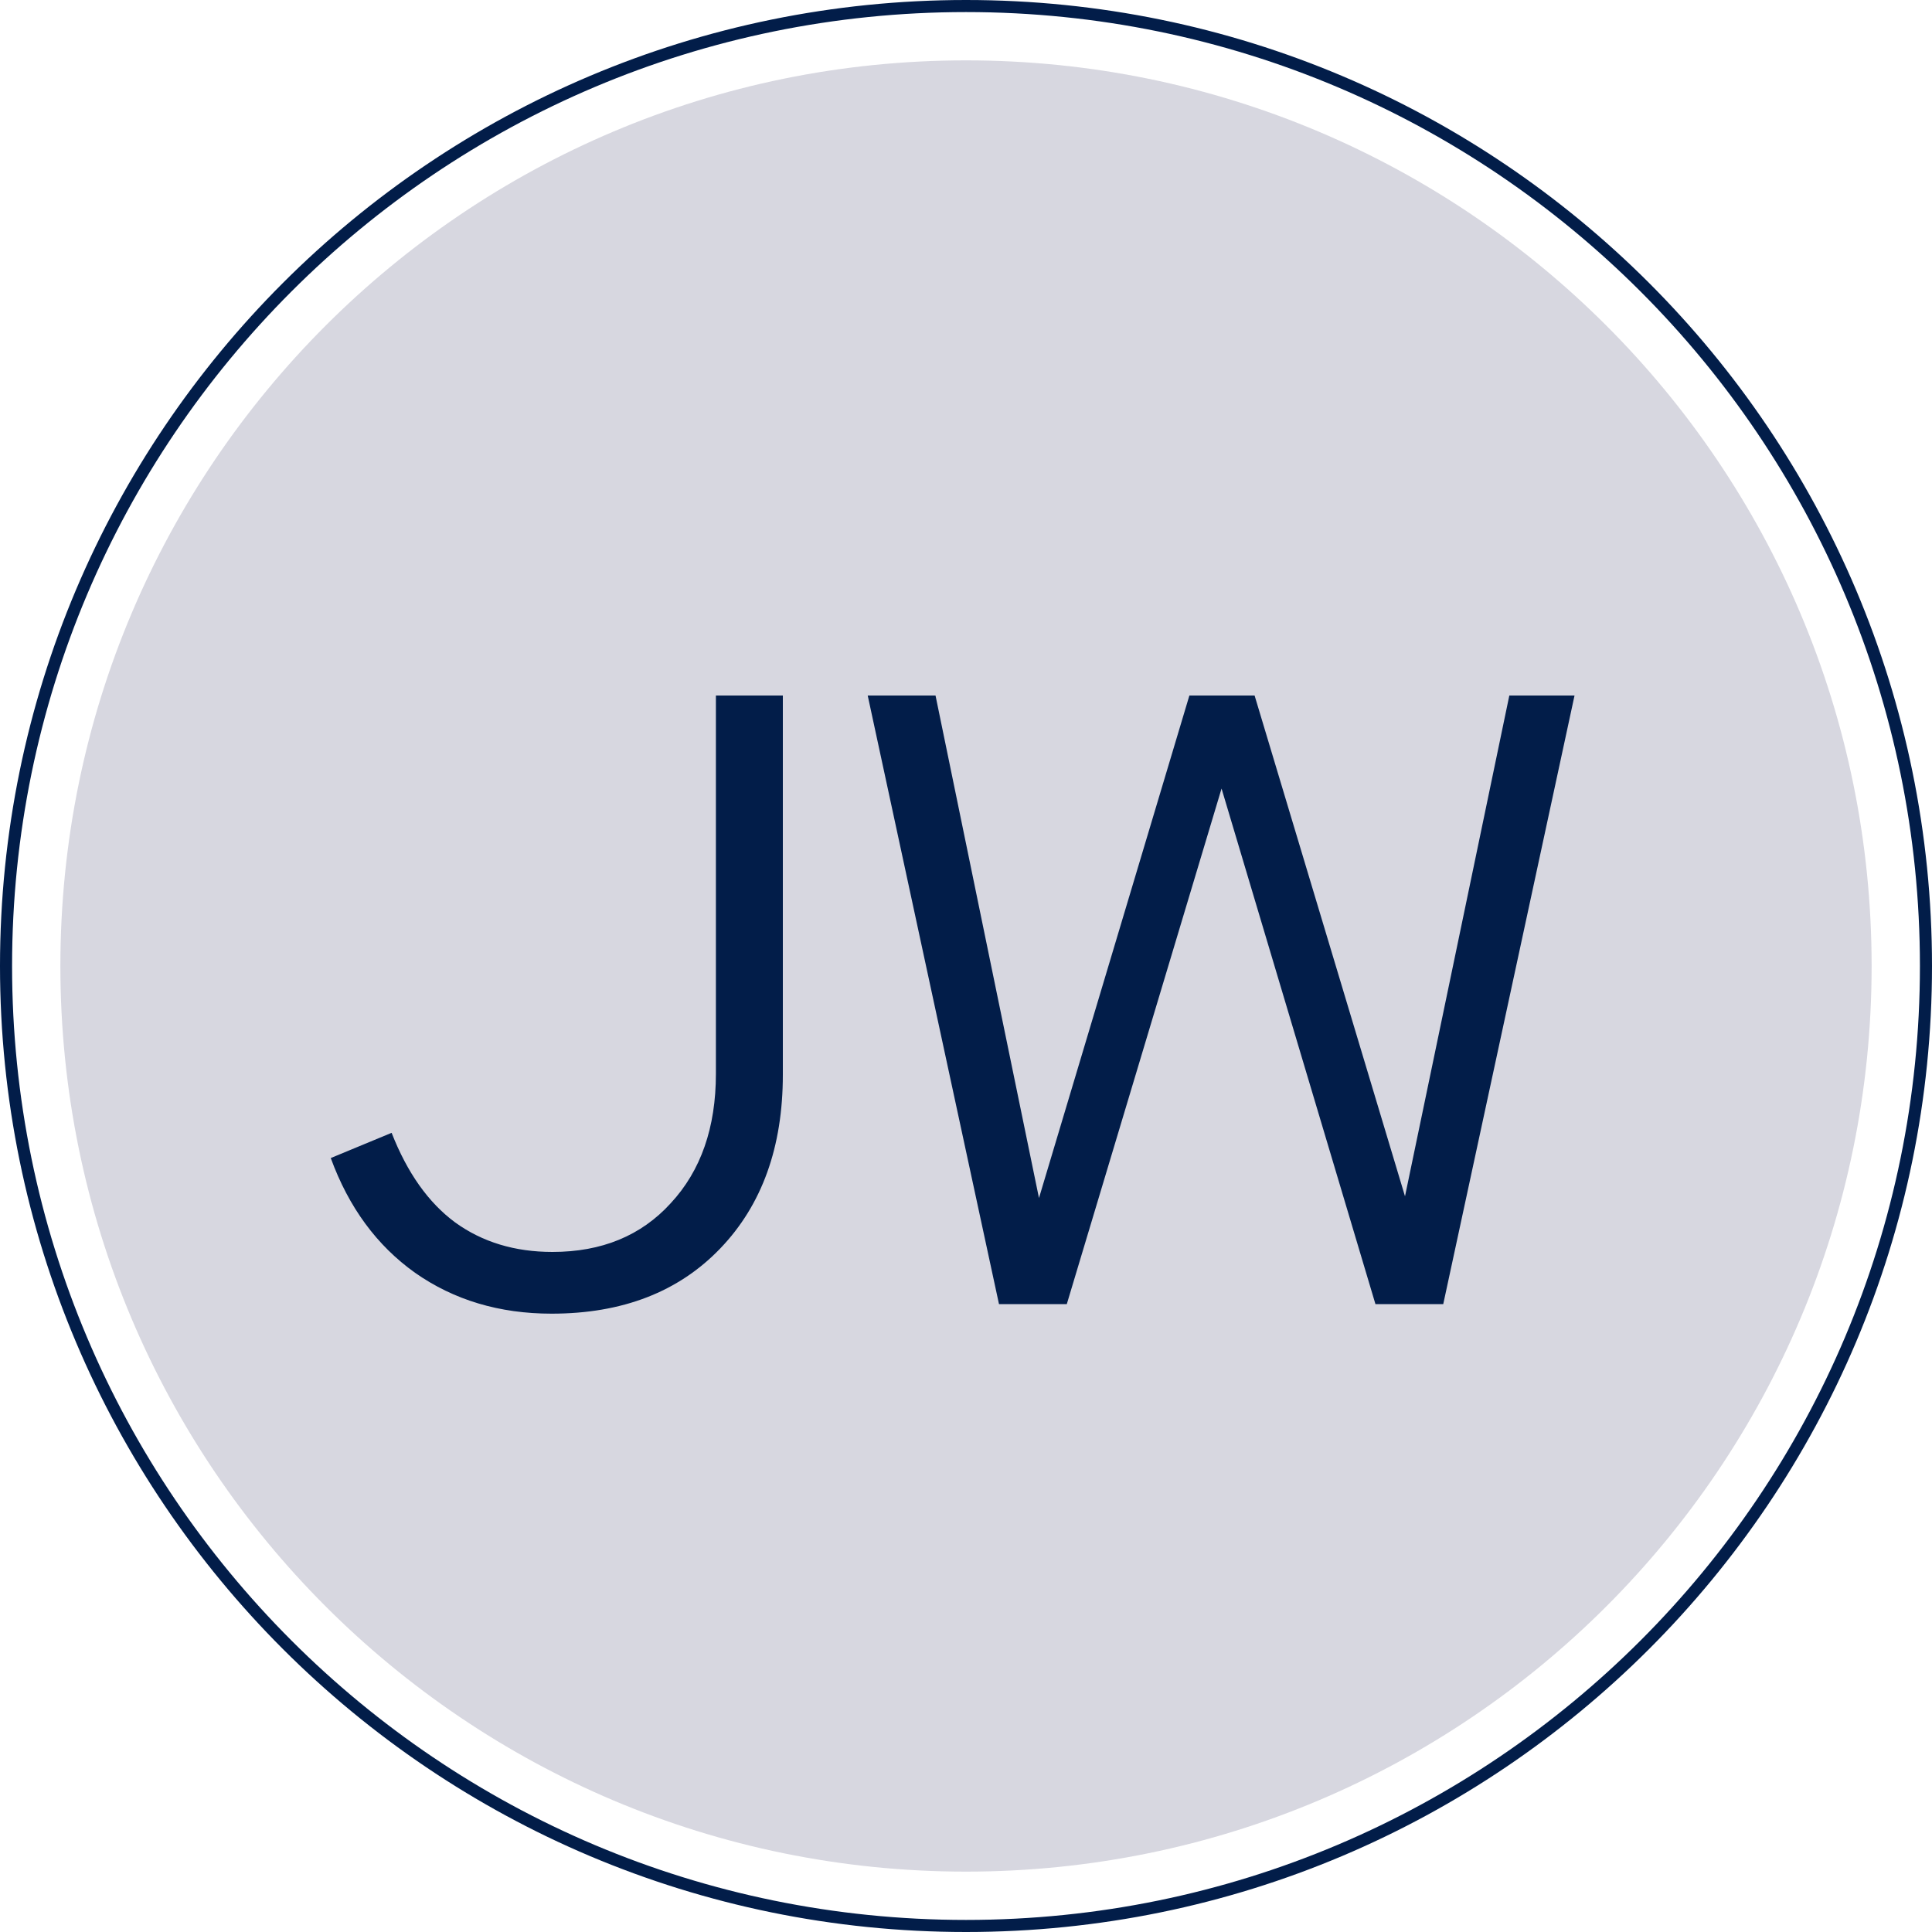
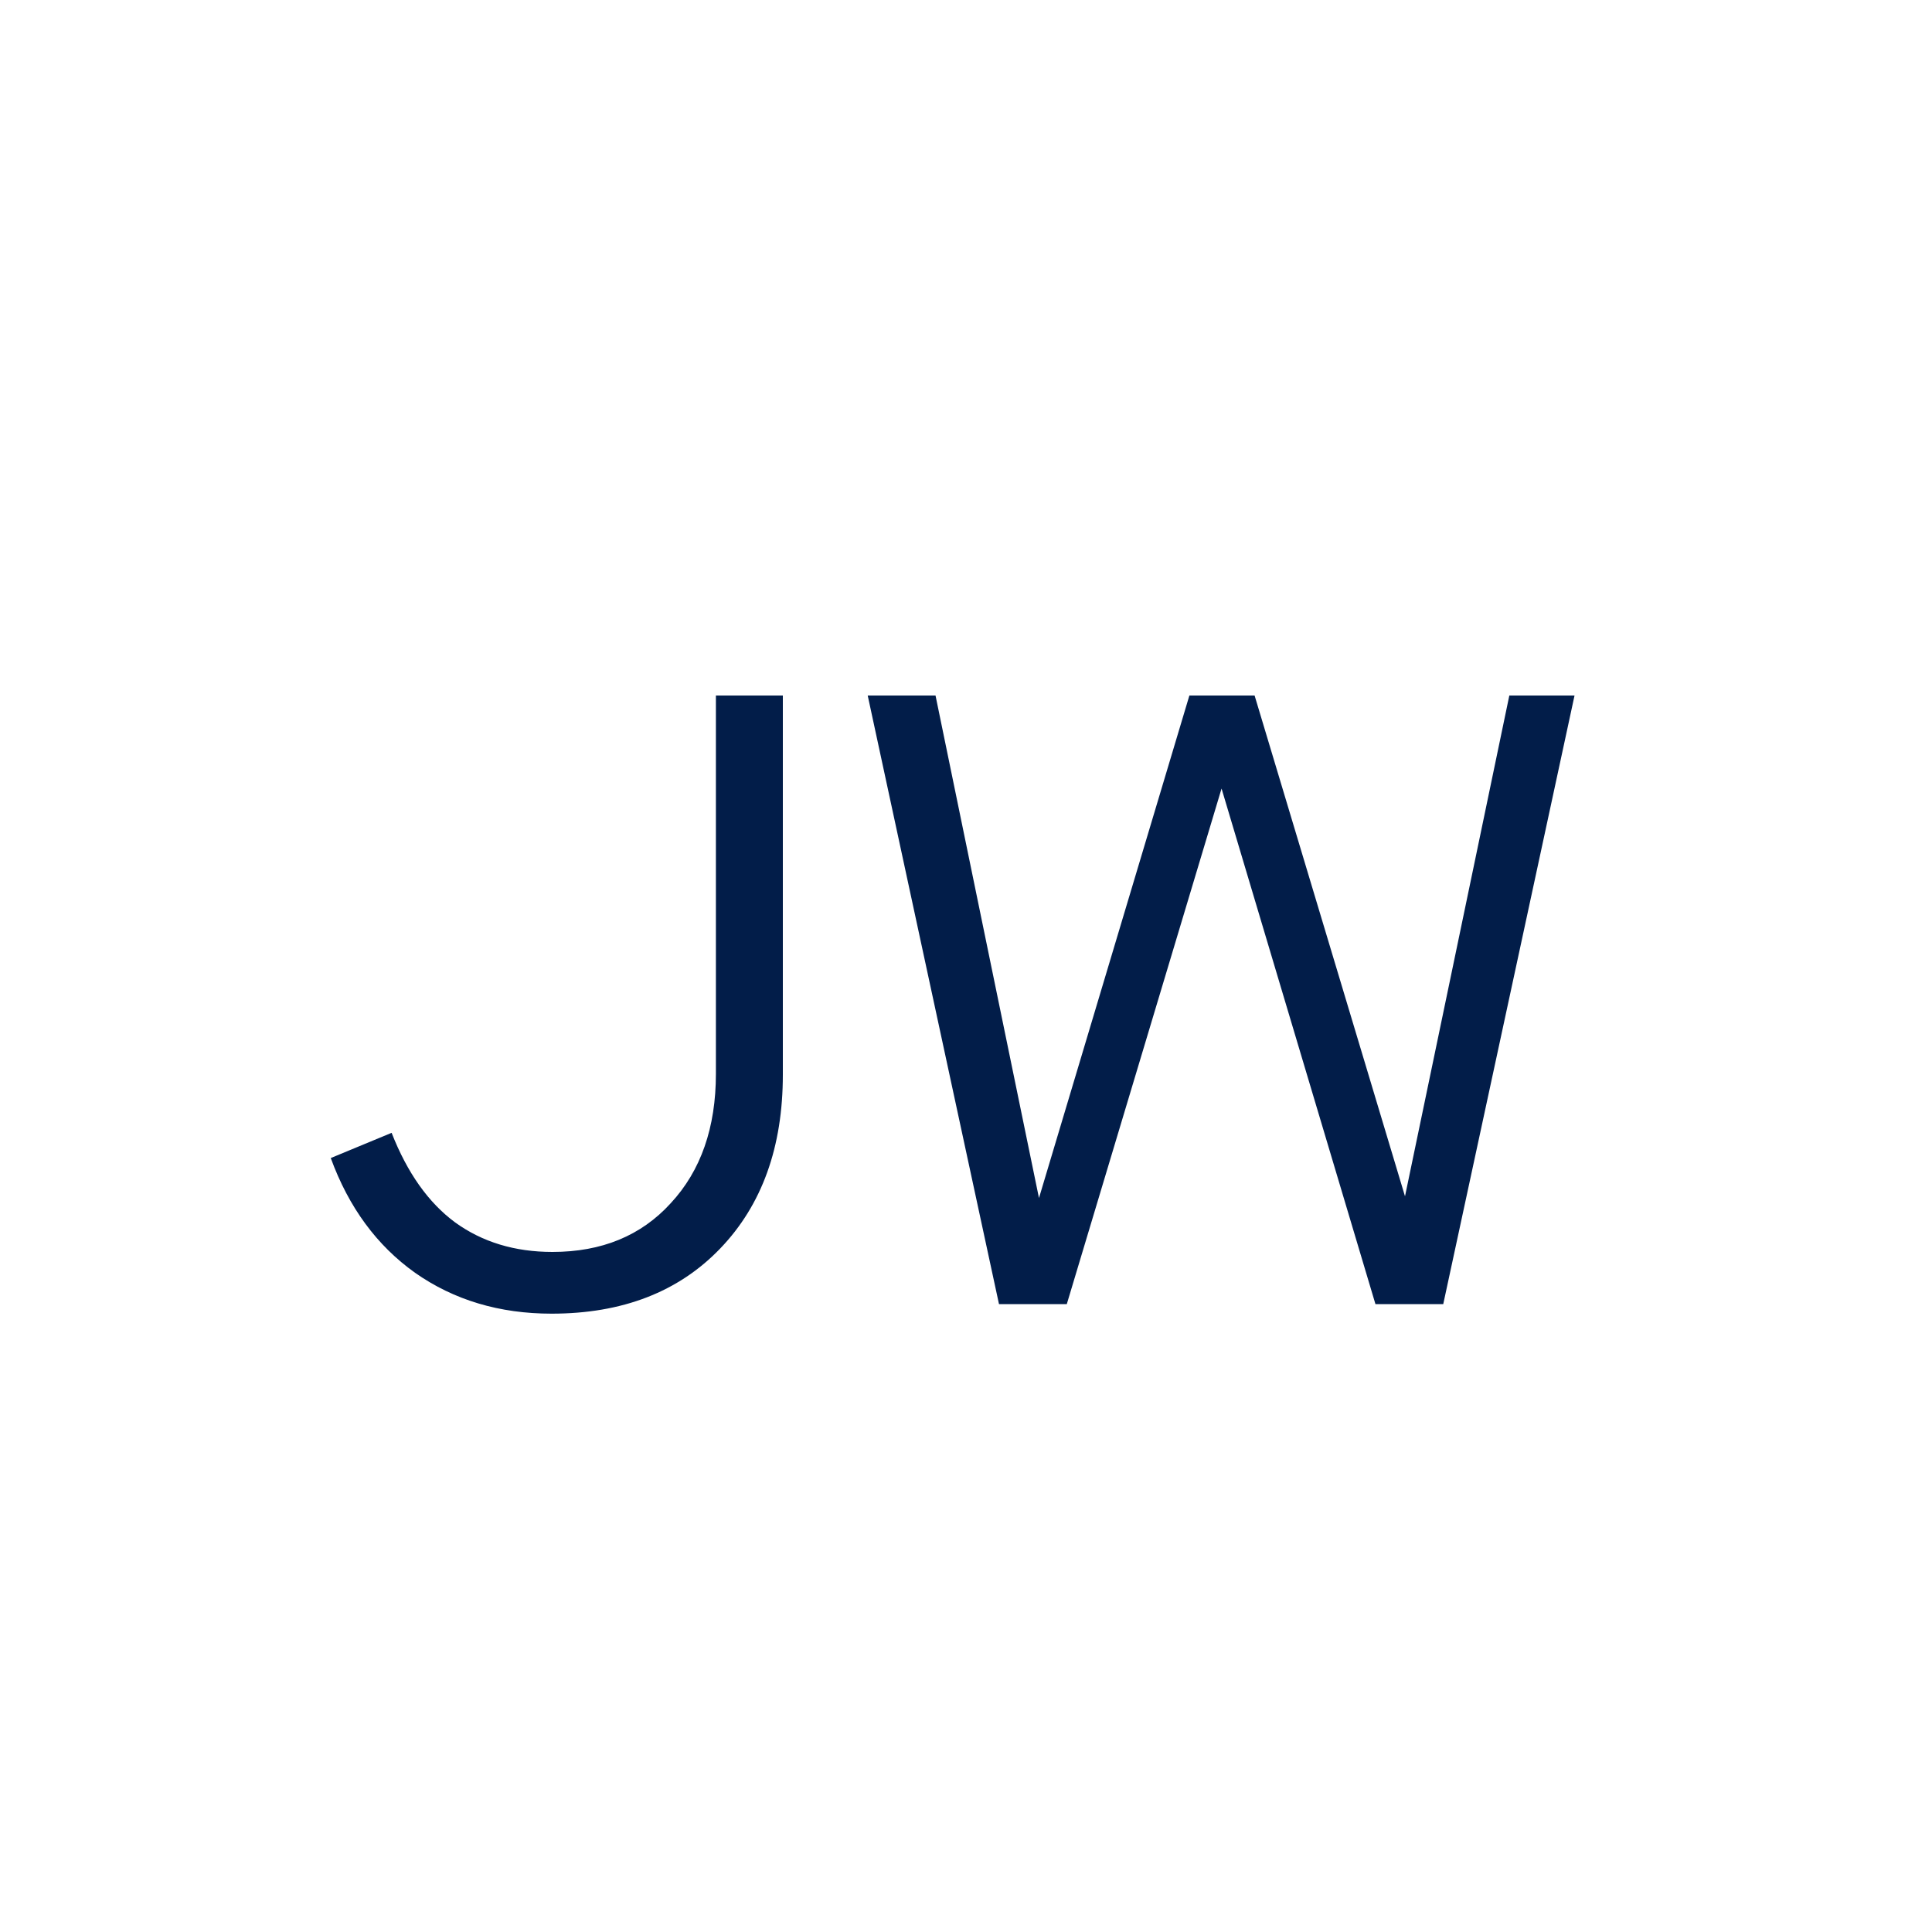
<svg xmlns="http://www.w3.org/2000/svg" width="160" height="160" viewBox="0 0 160 160" fill="none">
-   <path d="M80 155C121.421 155 155 121.421 155 80C155 38.579 121.421 5 80 5C38.579 5 5 38.579 5 80C5 121.421 38.579 155 80 155Z" fill="#D7D7E0" />
-   <path d="M80 159.5C123.907 159.5 159.5 123.907 159.5 80C159.5 36.093 123.907 0.5 80 0.5C36.093 0.5 0.5 36.093 0.5 80C0.5 123.907 36.093 159.5 80 159.5Z" stroke="#021D49" />
  <path d="M64.832 88.992C64.832 94.992 63.104 99.792 59.648 103.392C56.192 106.992 51.536 108.792 45.68 108.792C41.36 108.792 37.592 107.664 34.376 105.408C31.208 103.152 28.88 99.984 27.392 95.904L32.432 93.816C33.728 97.128 35.48 99.6 37.688 101.232C39.944 102.864 42.632 103.68 45.752 103.68C49.832 103.68 53.096 102.336 55.544 99.648C58.04 96.96 59.288 93.384 59.288 88.92V57.6H64.832V88.992ZM88.348 108H82.732L71.86 57.6H77.476L86.044 99.216L98.5 57.6H103.9L116.356 99.072L124.996 57.6H130.396L119.524 108H113.908L101.164 65.304L88.348 108Z" fill="#021D49" />
</svg>